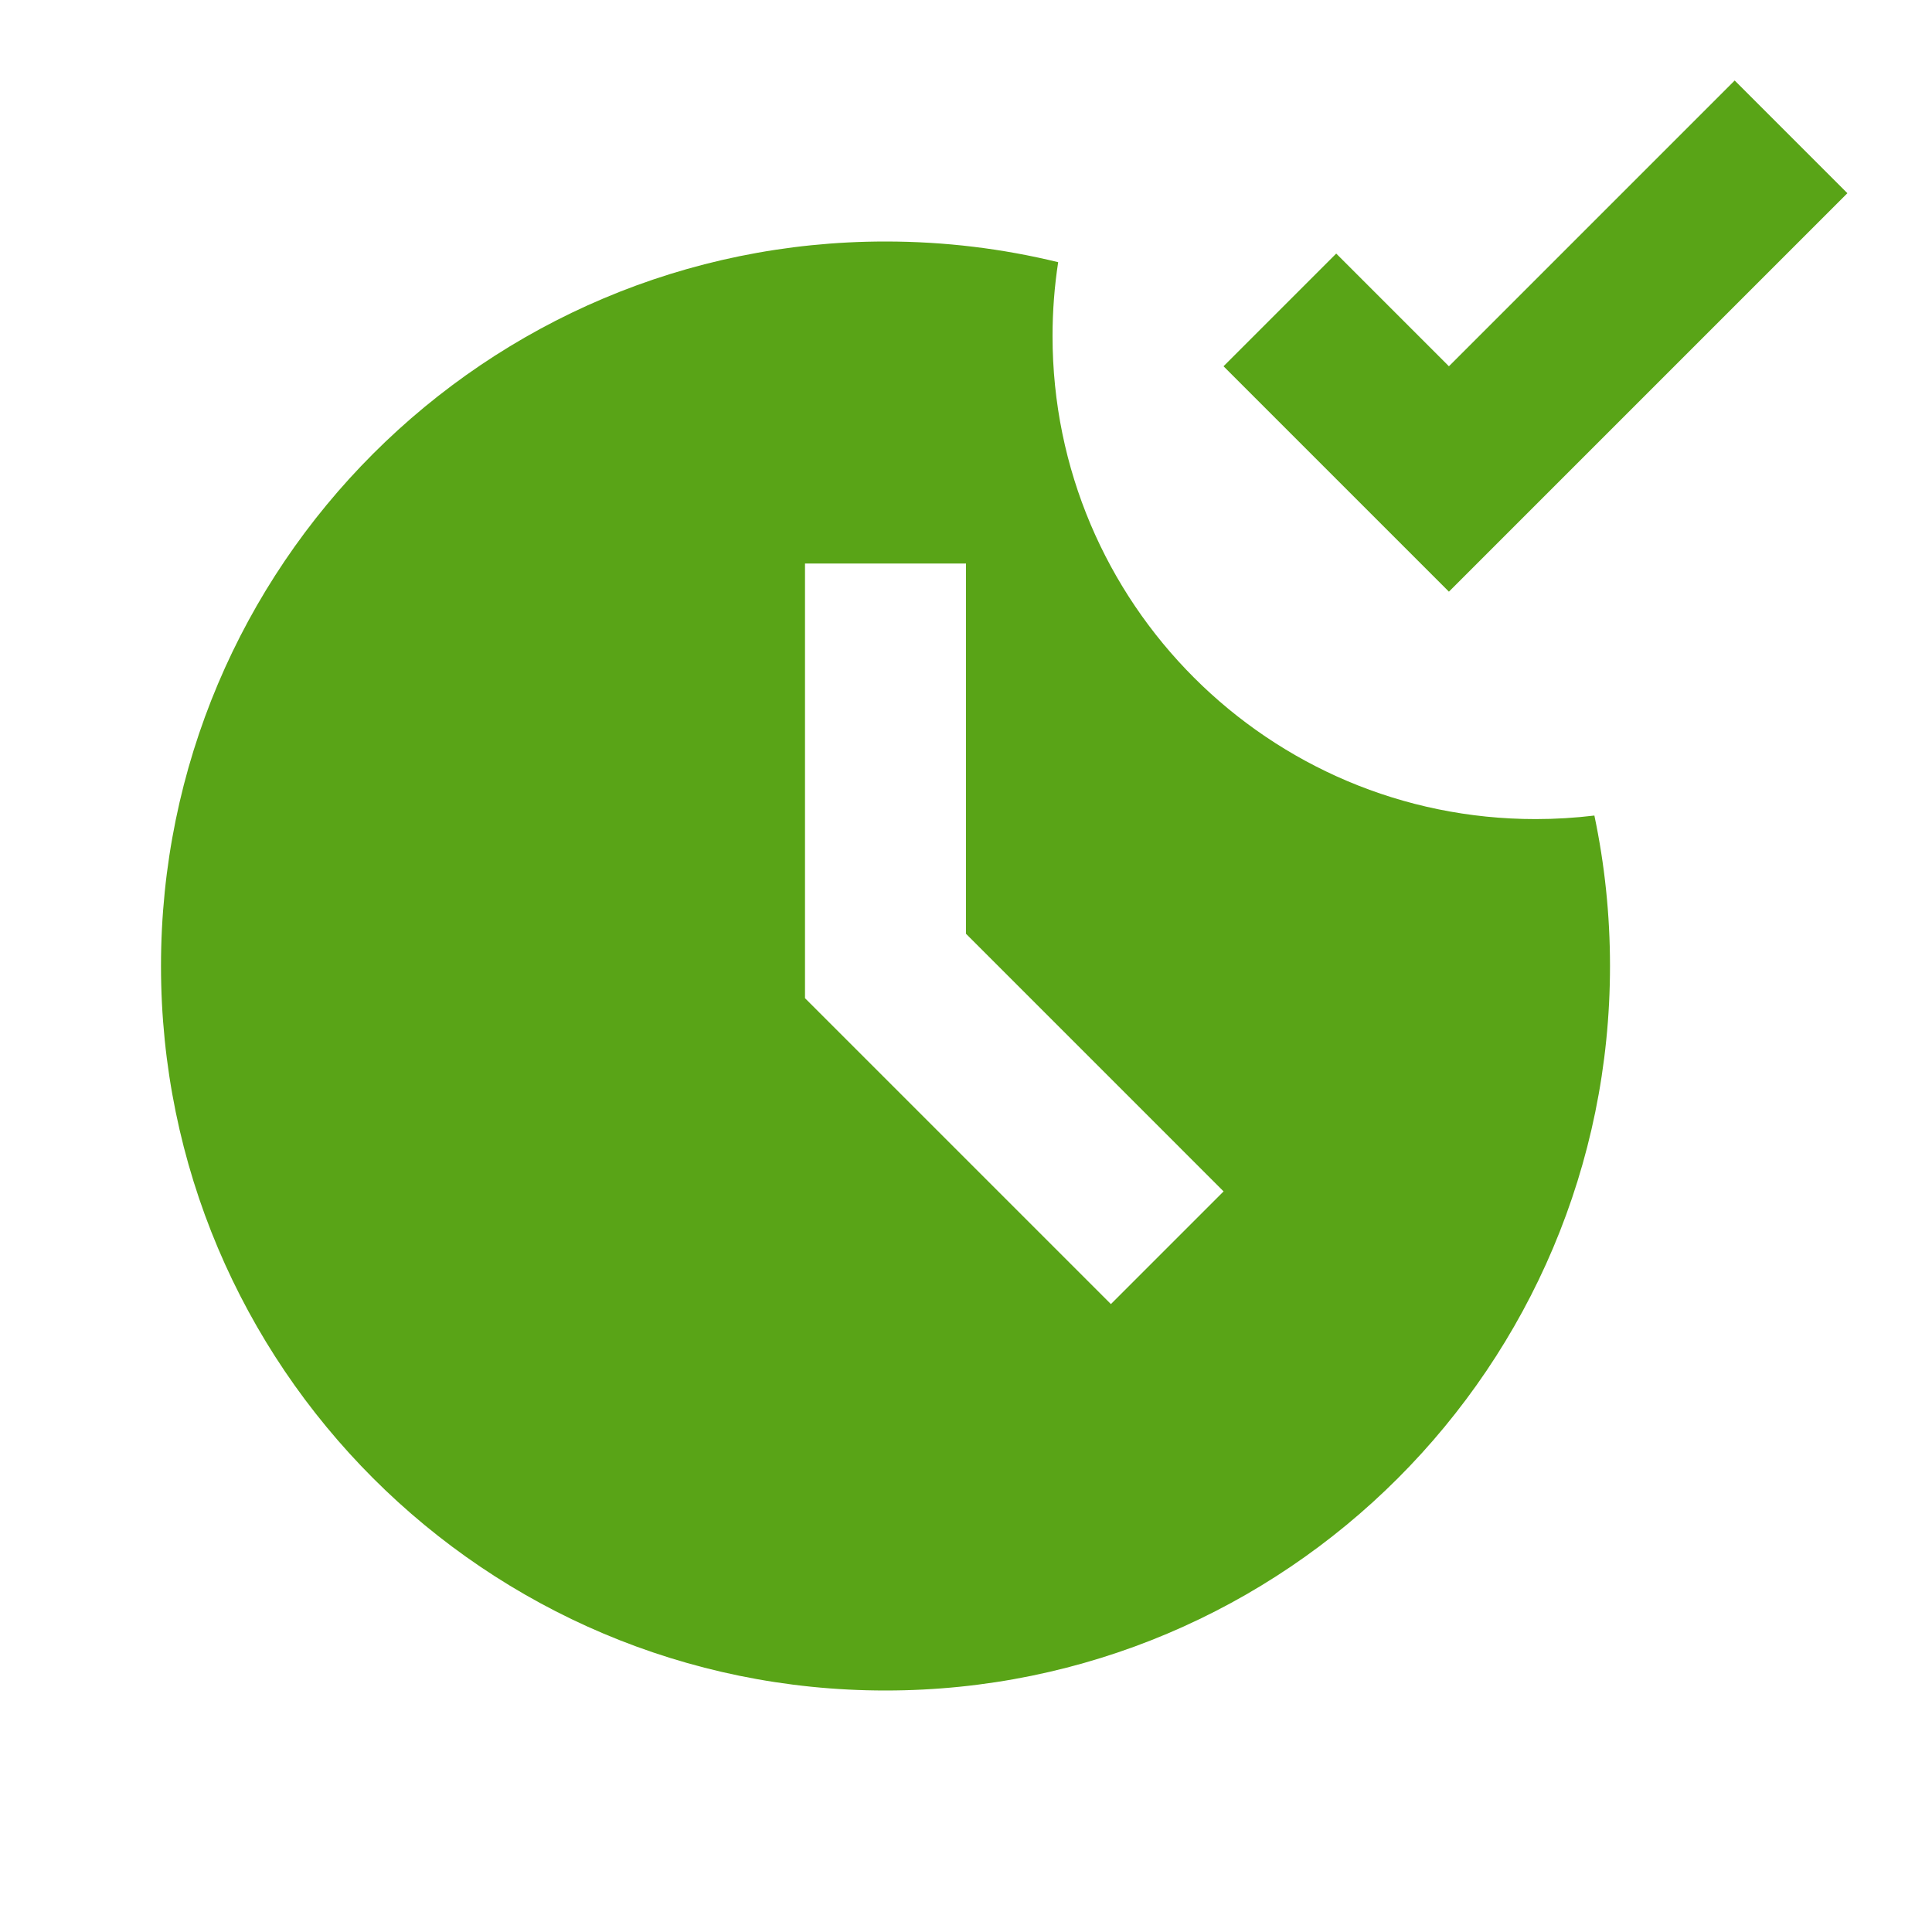
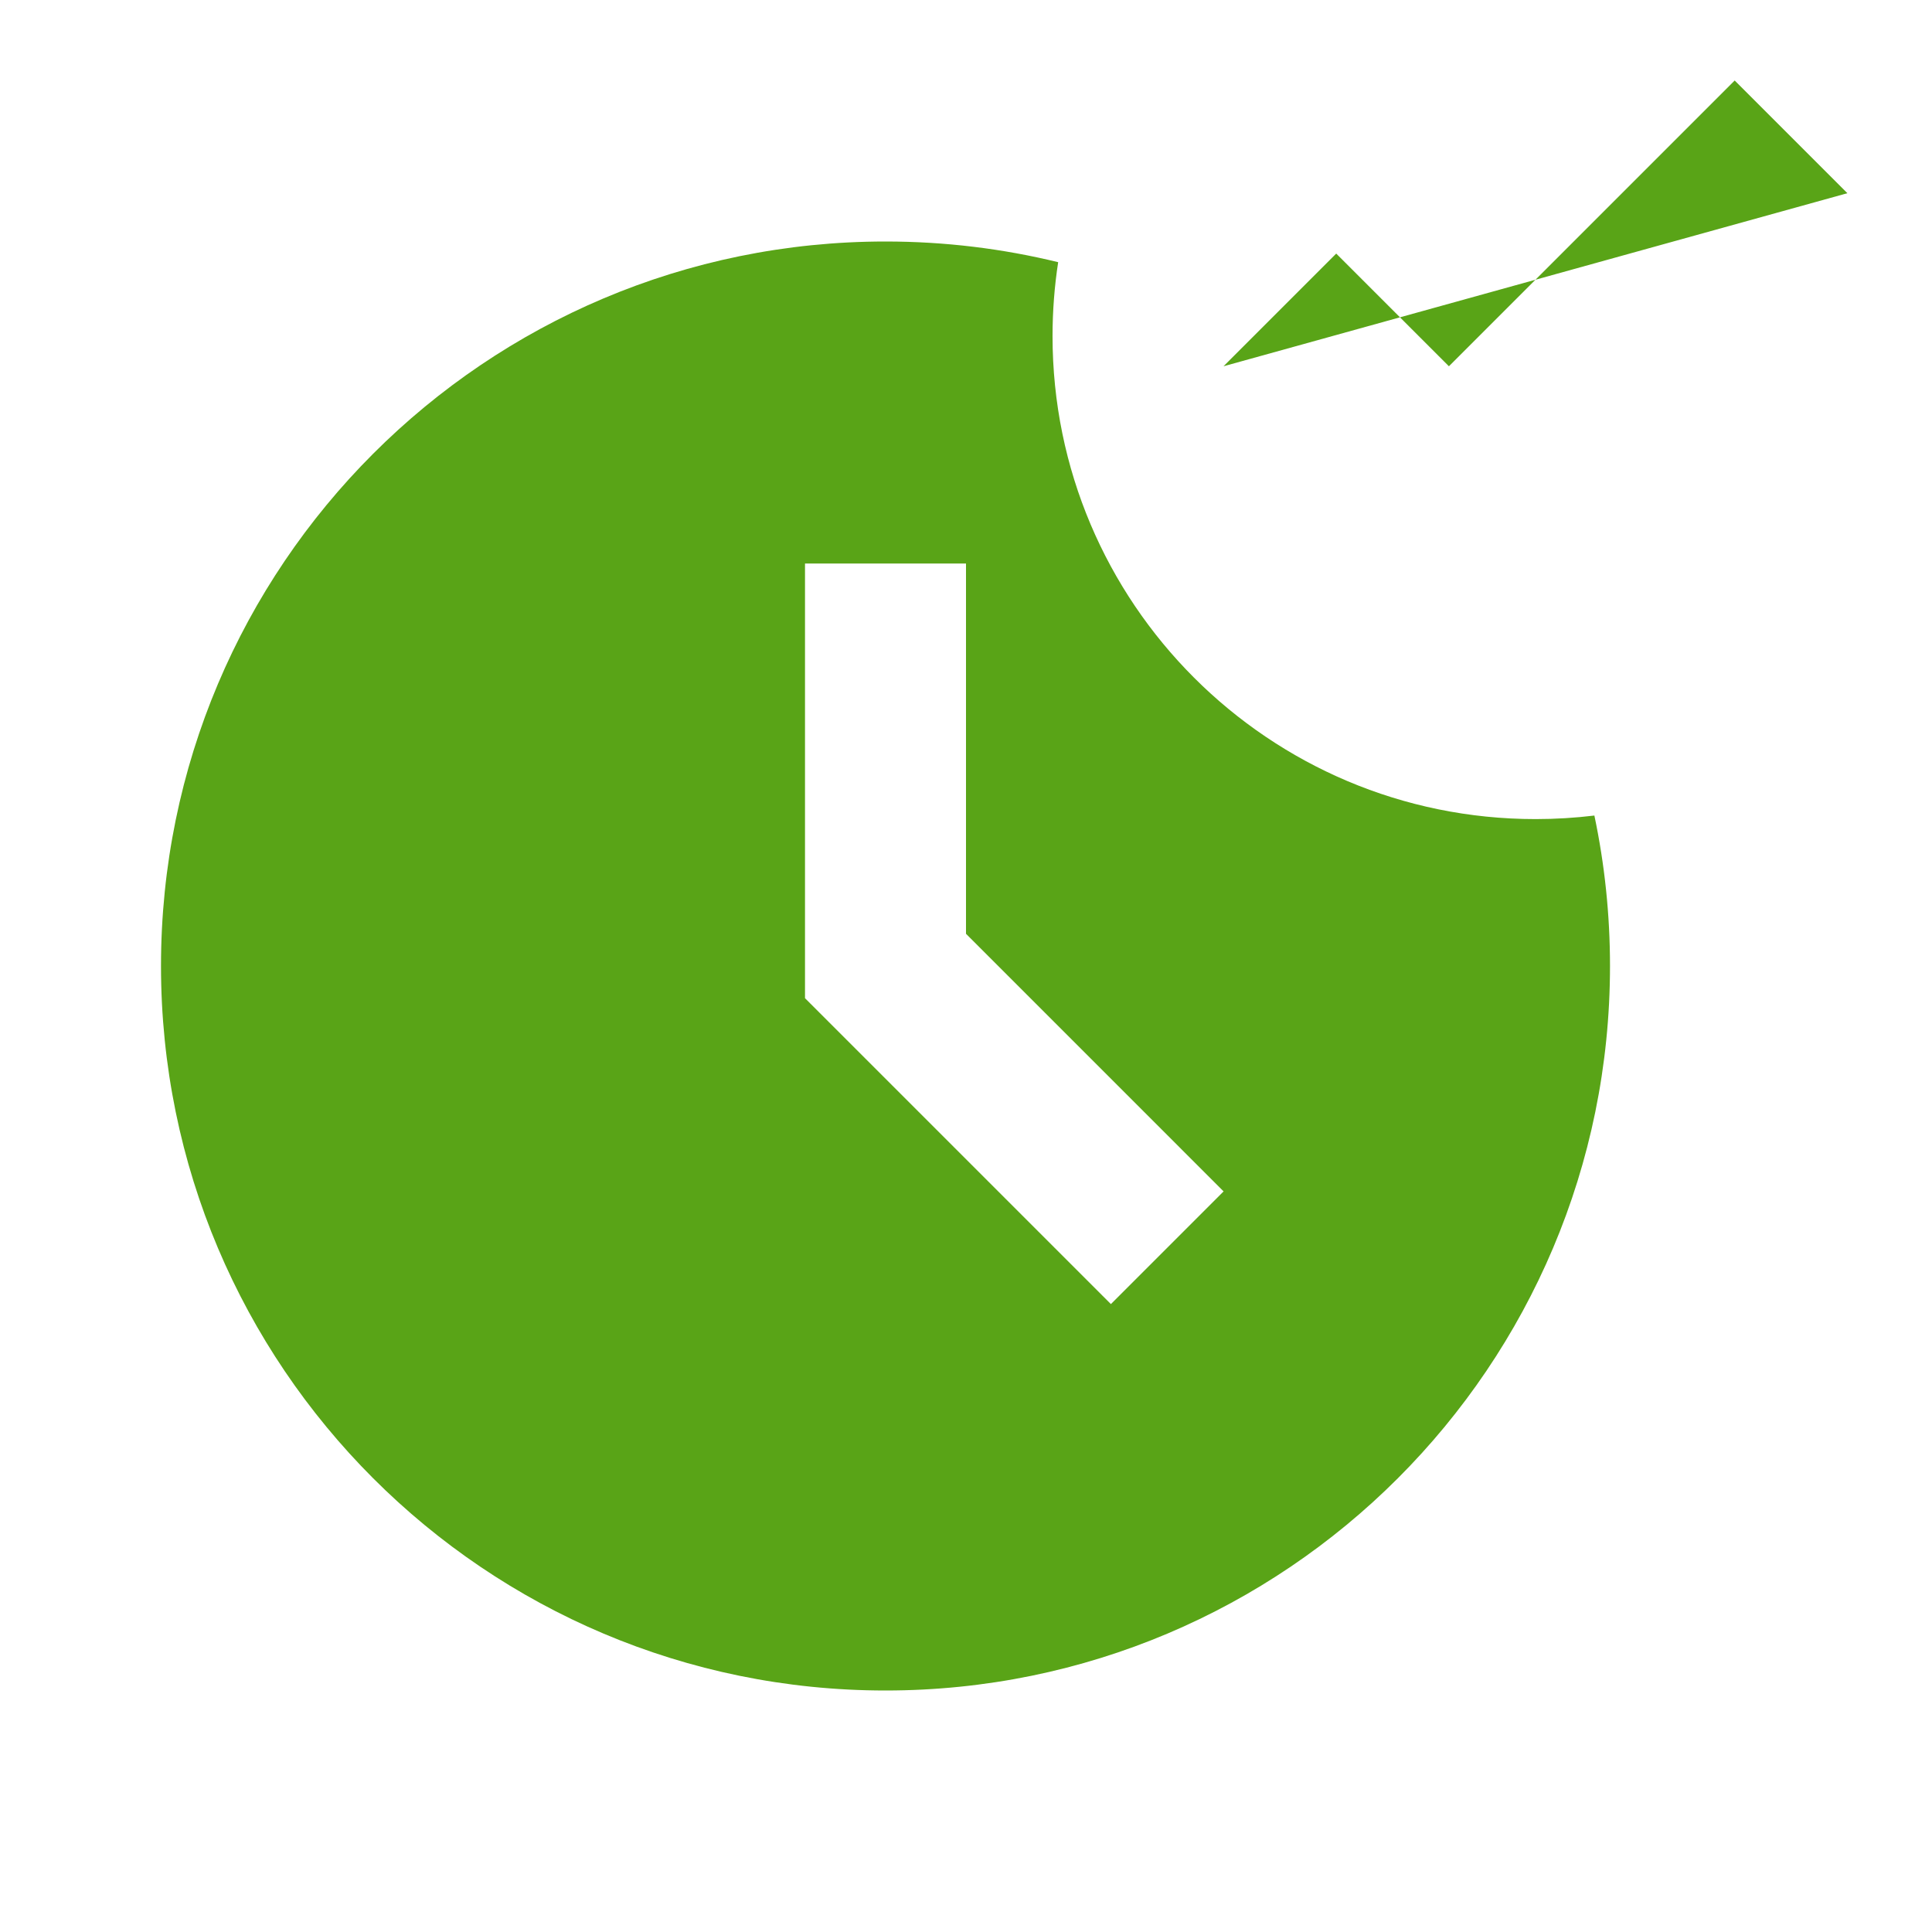
<svg xmlns="http://www.w3.org/2000/svg" width="24" height="24" viewBox="0 0 24 24" fill="none">
-   <path fill-rule="evenodd" clip-rule="evenodd" d="M22.949 2.4L17.999 7.35L15.199 4.55L16.599 3.15L17.999 4.55L21.549 1L22.949 2.4ZM11 3C11.739 3 12.457 3.089 13.145 3.257C13.099 3.556 13.075 3.863 13.075 4.175C13.075 7.489 15.761 10.175 19.075 10.175C19.322 10.175 19.566 10.16 19.806 10.131C19.933 10.734 20 11.359 20 12C20 16.971 15.971 21 11 21C6.029 21 2 16.971 2 12C2 7.029 6.029 3 11 3ZM13.8 16.2L10 12.4V7H12V11.6L15.2 14.8L13.8 16.2Z" fill="#59A417" />
+   <path fill-rule="evenodd" clip-rule="evenodd" d="M22.949 2.4L15.199 4.55L16.599 3.15L17.999 4.55L21.549 1L22.949 2.4ZM11 3C11.739 3 12.457 3.089 13.145 3.257C13.099 3.556 13.075 3.863 13.075 4.175C13.075 7.489 15.761 10.175 19.075 10.175C19.322 10.175 19.566 10.16 19.806 10.131C19.933 10.734 20 11.359 20 12C20 16.971 15.971 21 11 21C6.029 21 2 16.971 2 12C2 7.029 6.029 3 11 3ZM13.8 16.2L10 12.4V7H12V11.6L15.2 14.8L13.8 16.2Z" fill="#59A417" />
</svg>